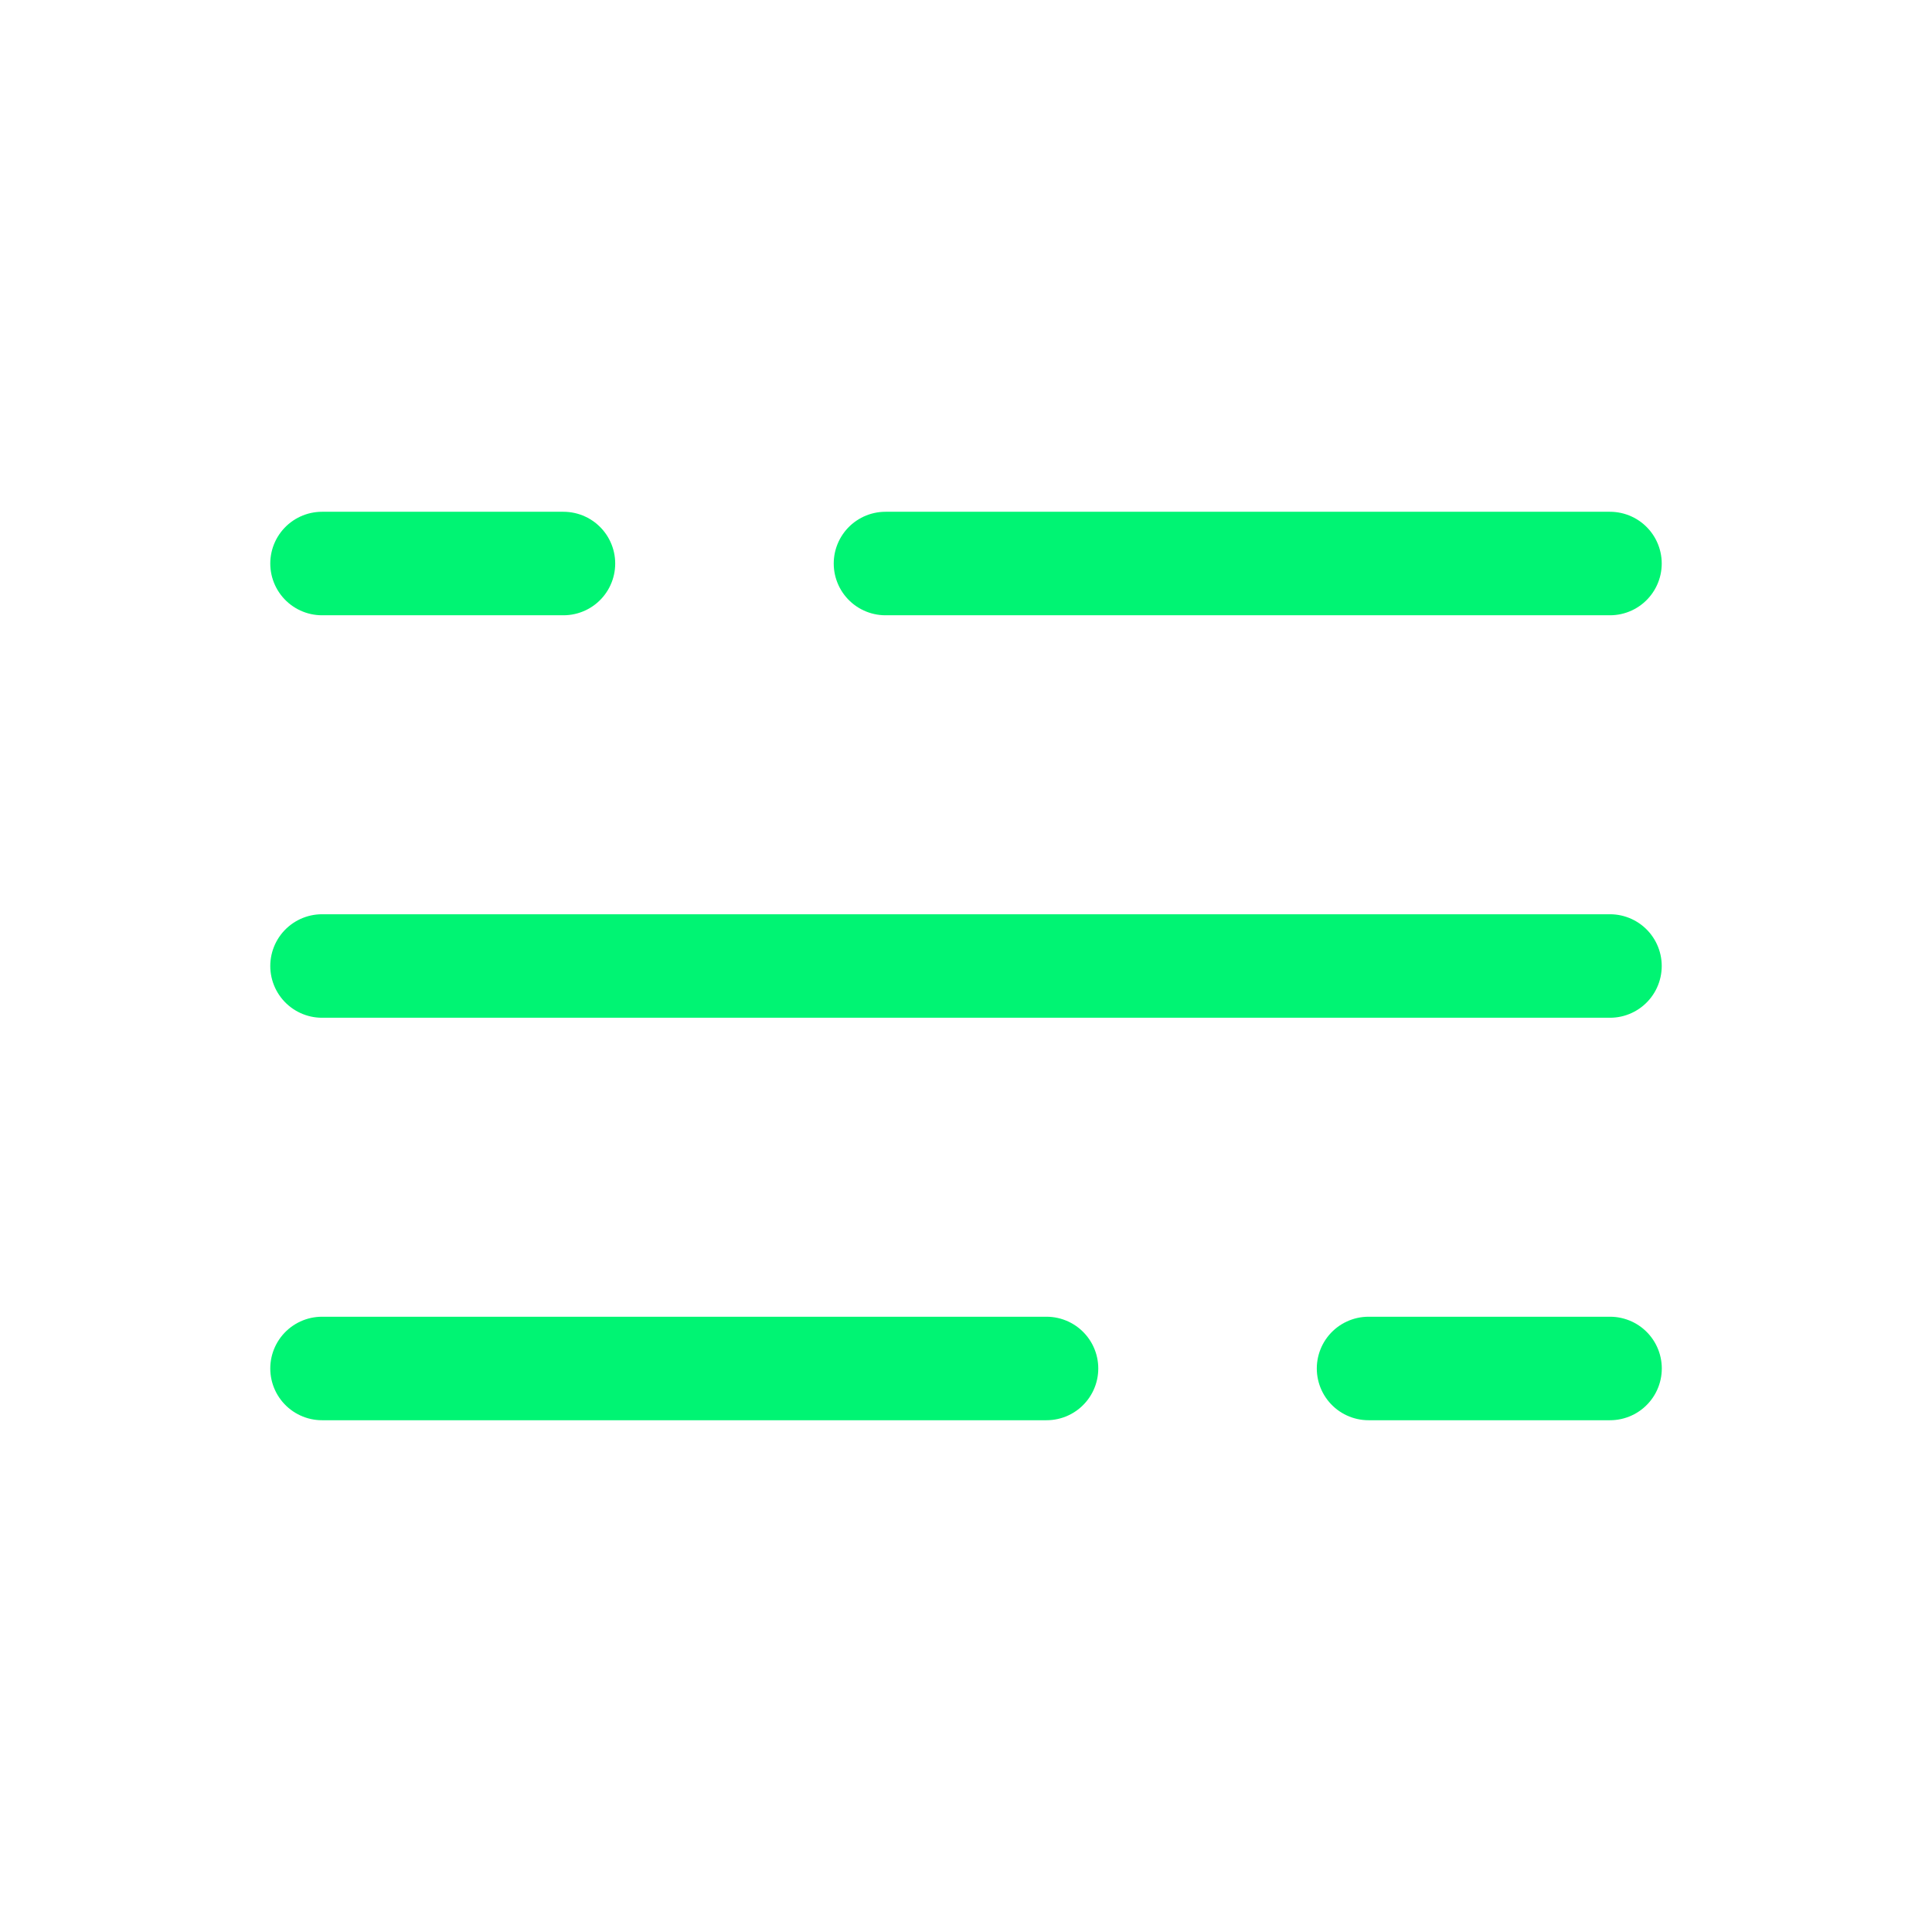
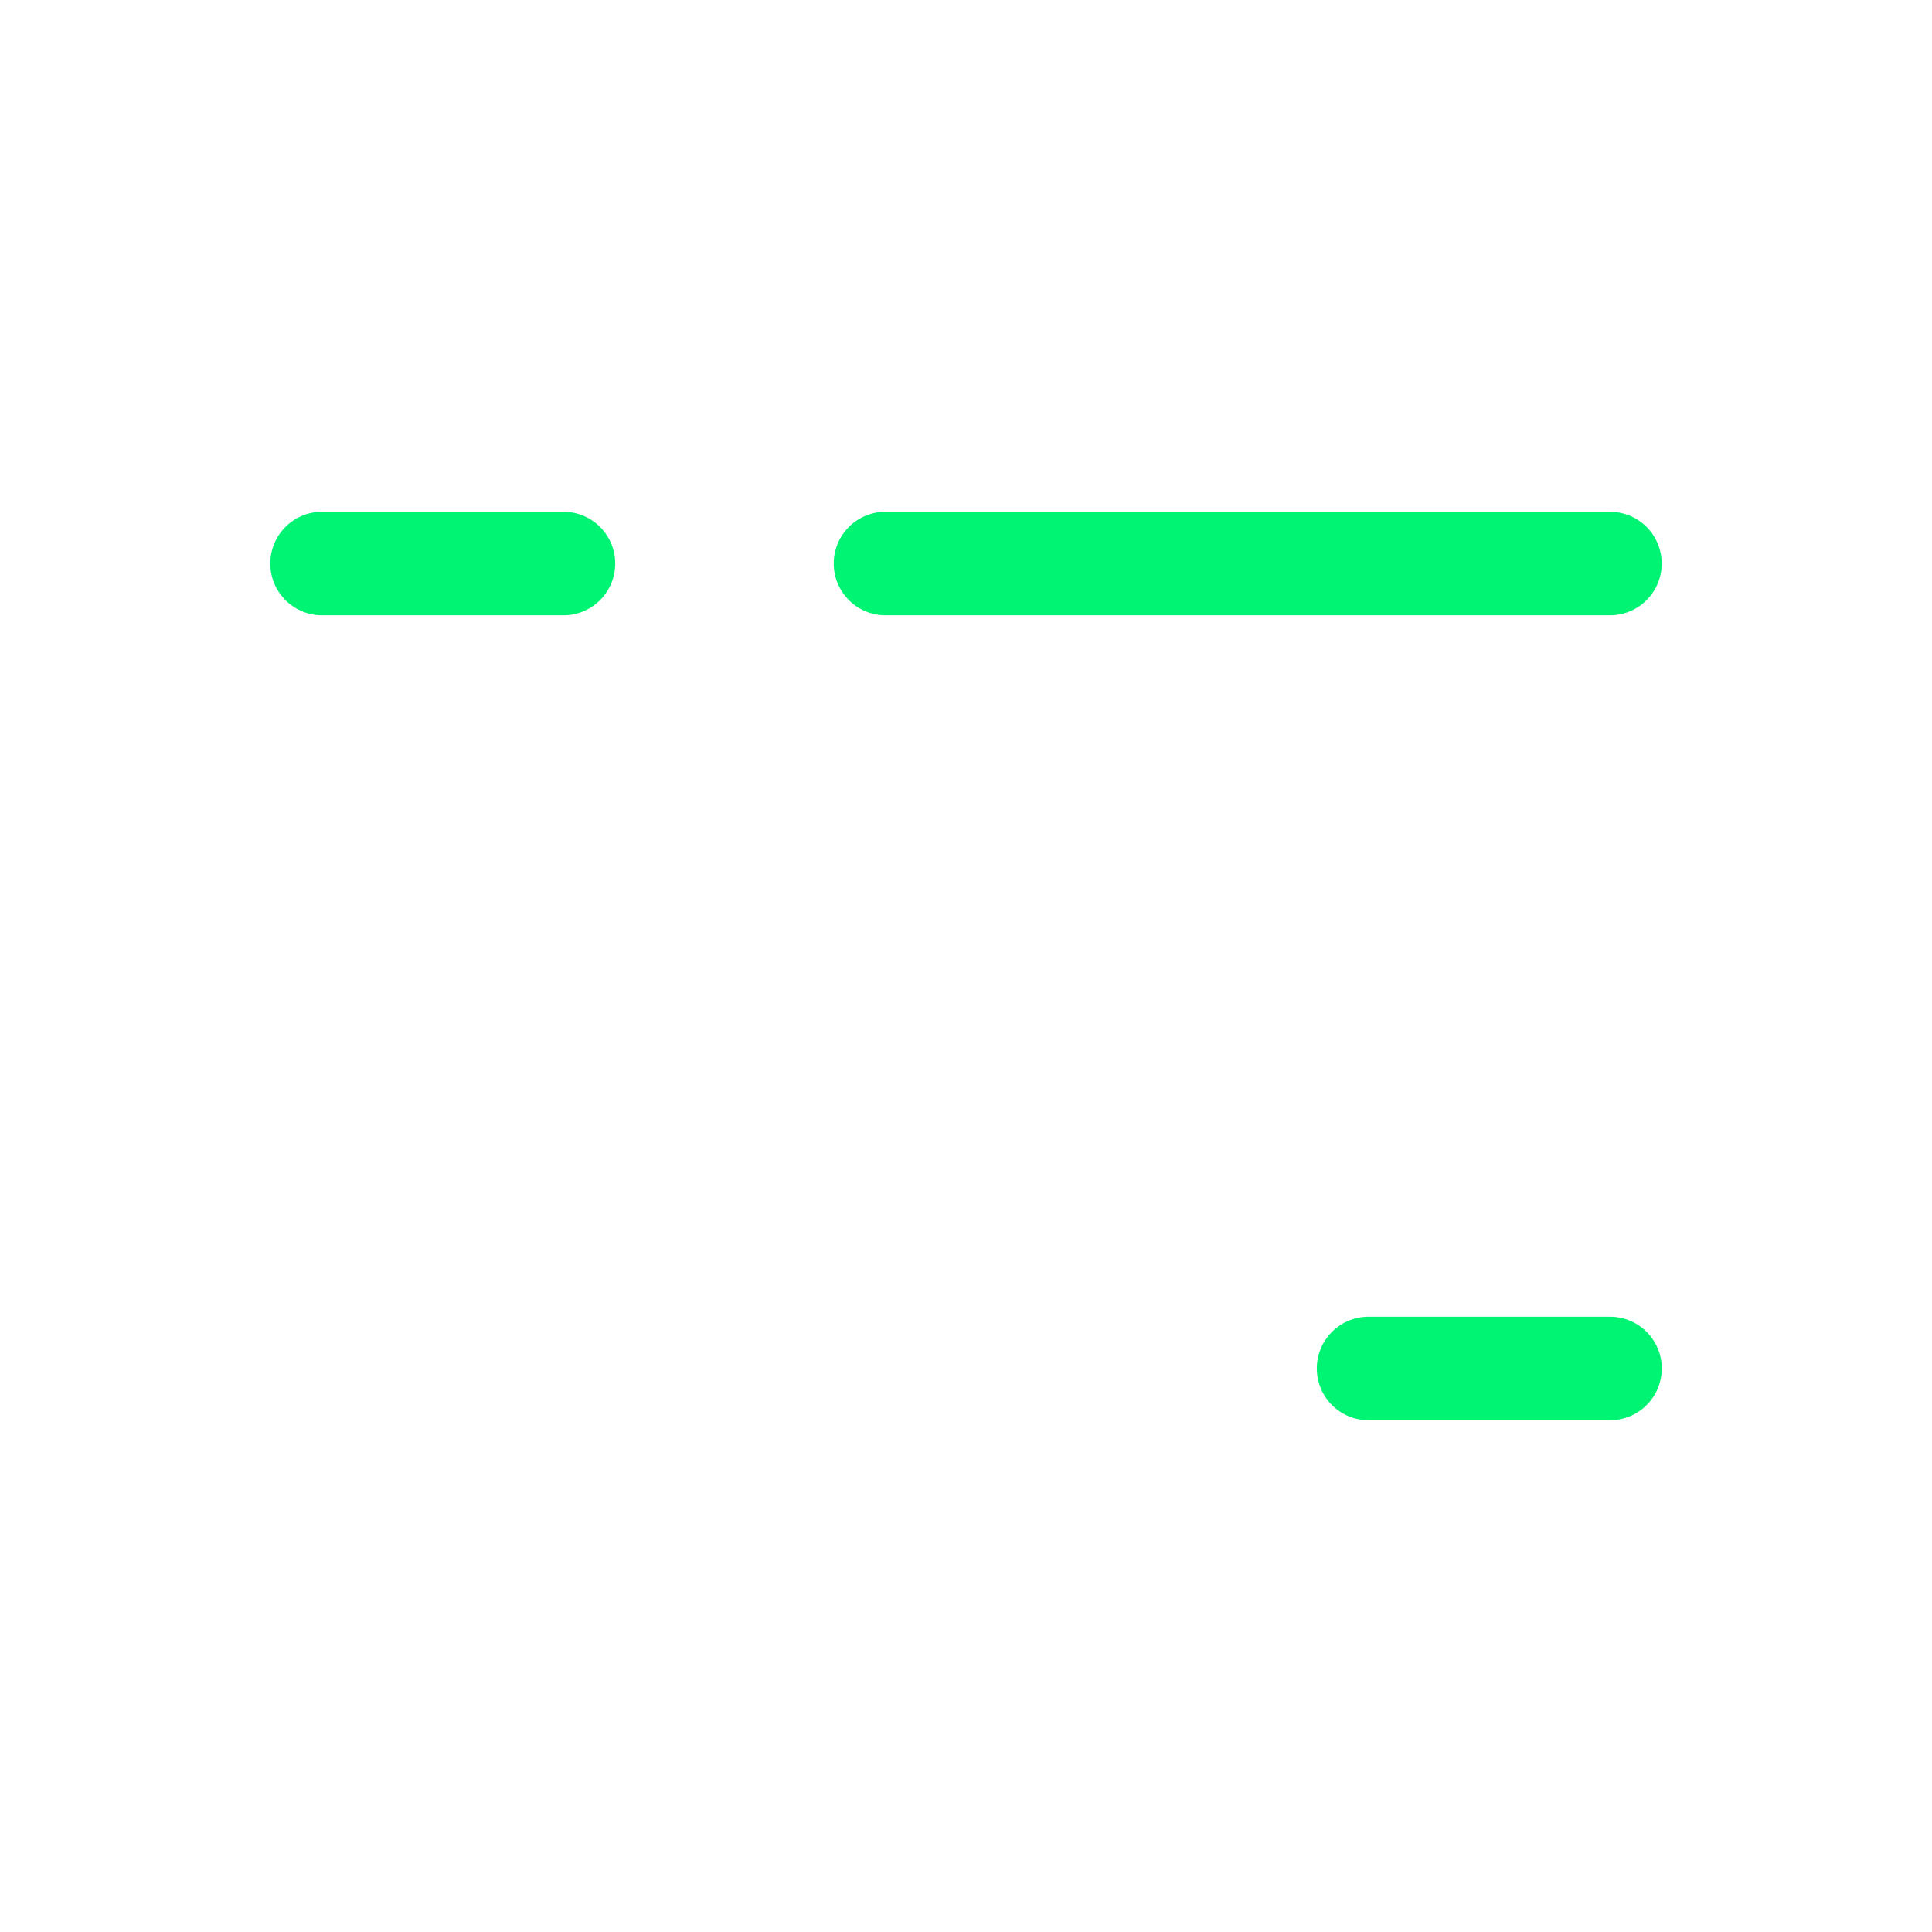
<svg xmlns="http://www.w3.org/2000/svg" width="28" height="28" viewBox="0 0 28 28" fill="none">
  <path d="M4.667 8.167H8.166M23.333 8.167H12.833" stroke="#00F473" stroke-width="1.5" stroke-linecap="round" />
-   <path d="M23.334 19.833H19.834M4.667 19.833L15.167 19.833" stroke="#00F473" stroke-width="1.5" stroke-linecap="round" />
-   <path d="M4.667 14H8.166L23.333 14" stroke="#00F473" stroke-width="1.5" stroke-linecap="round" />
+   <path d="M23.334 19.833H19.834M4.667 19.833" stroke="#00F473" stroke-width="1.5" stroke-linecap="round" />
</svg>